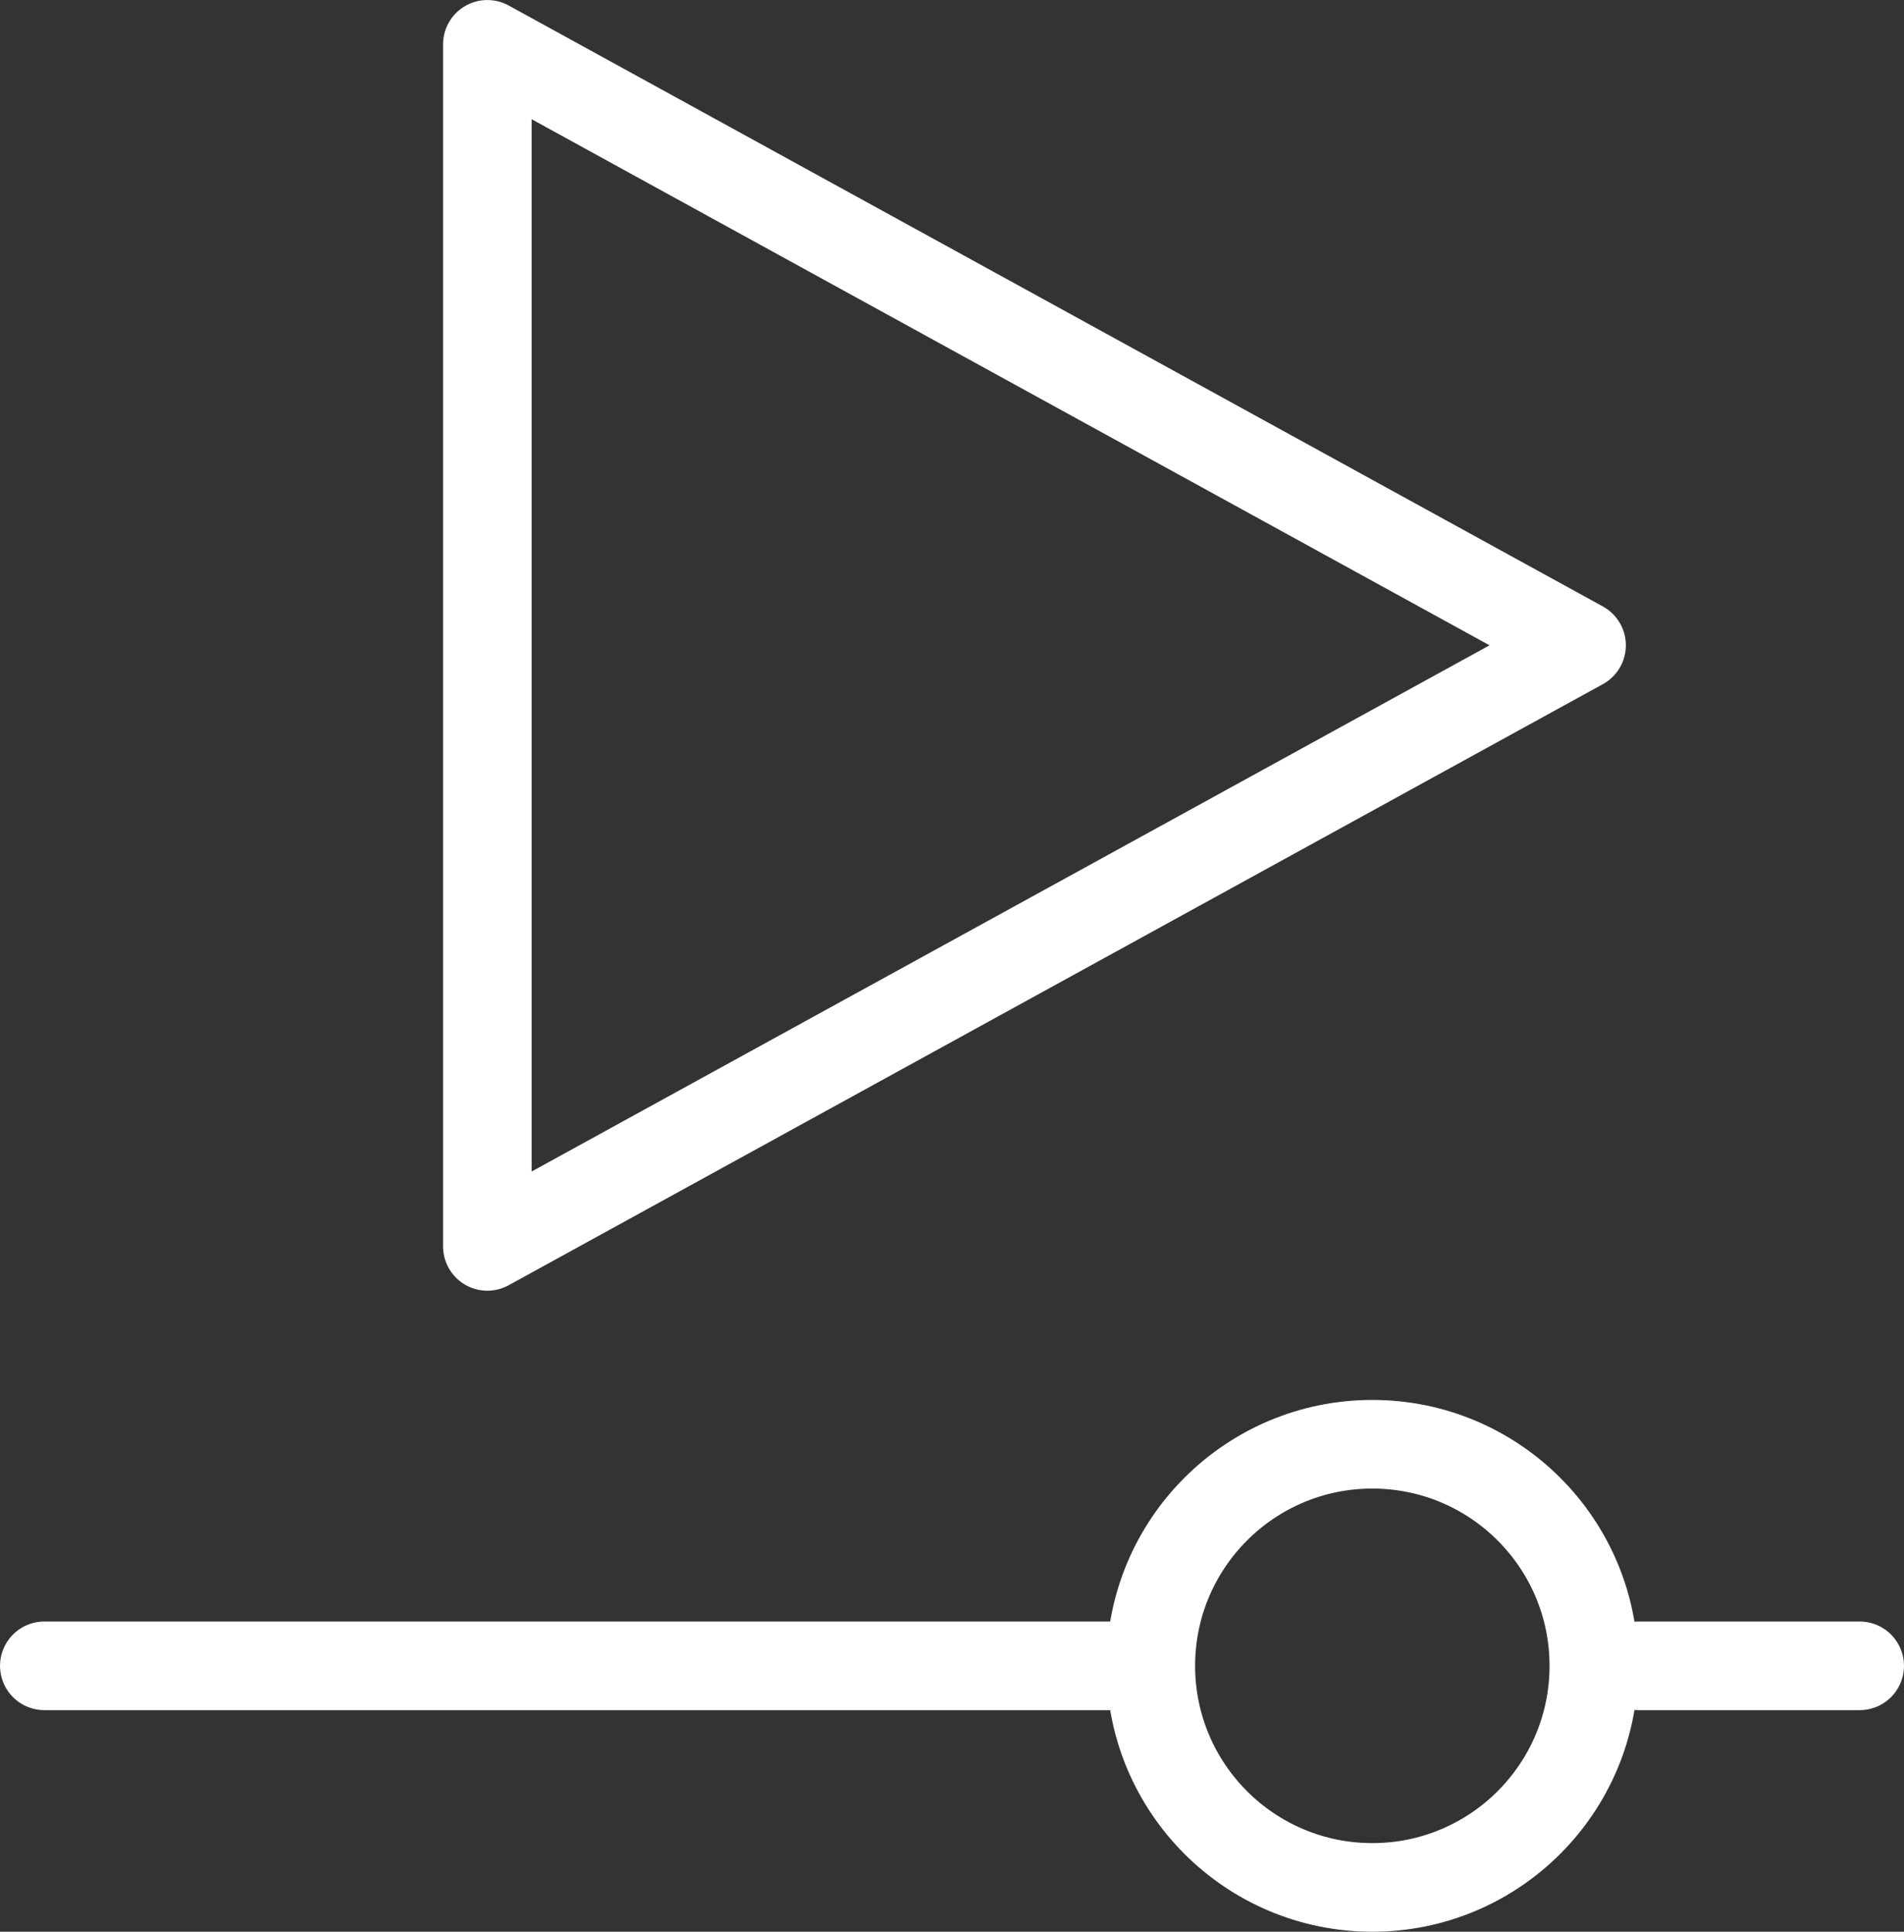
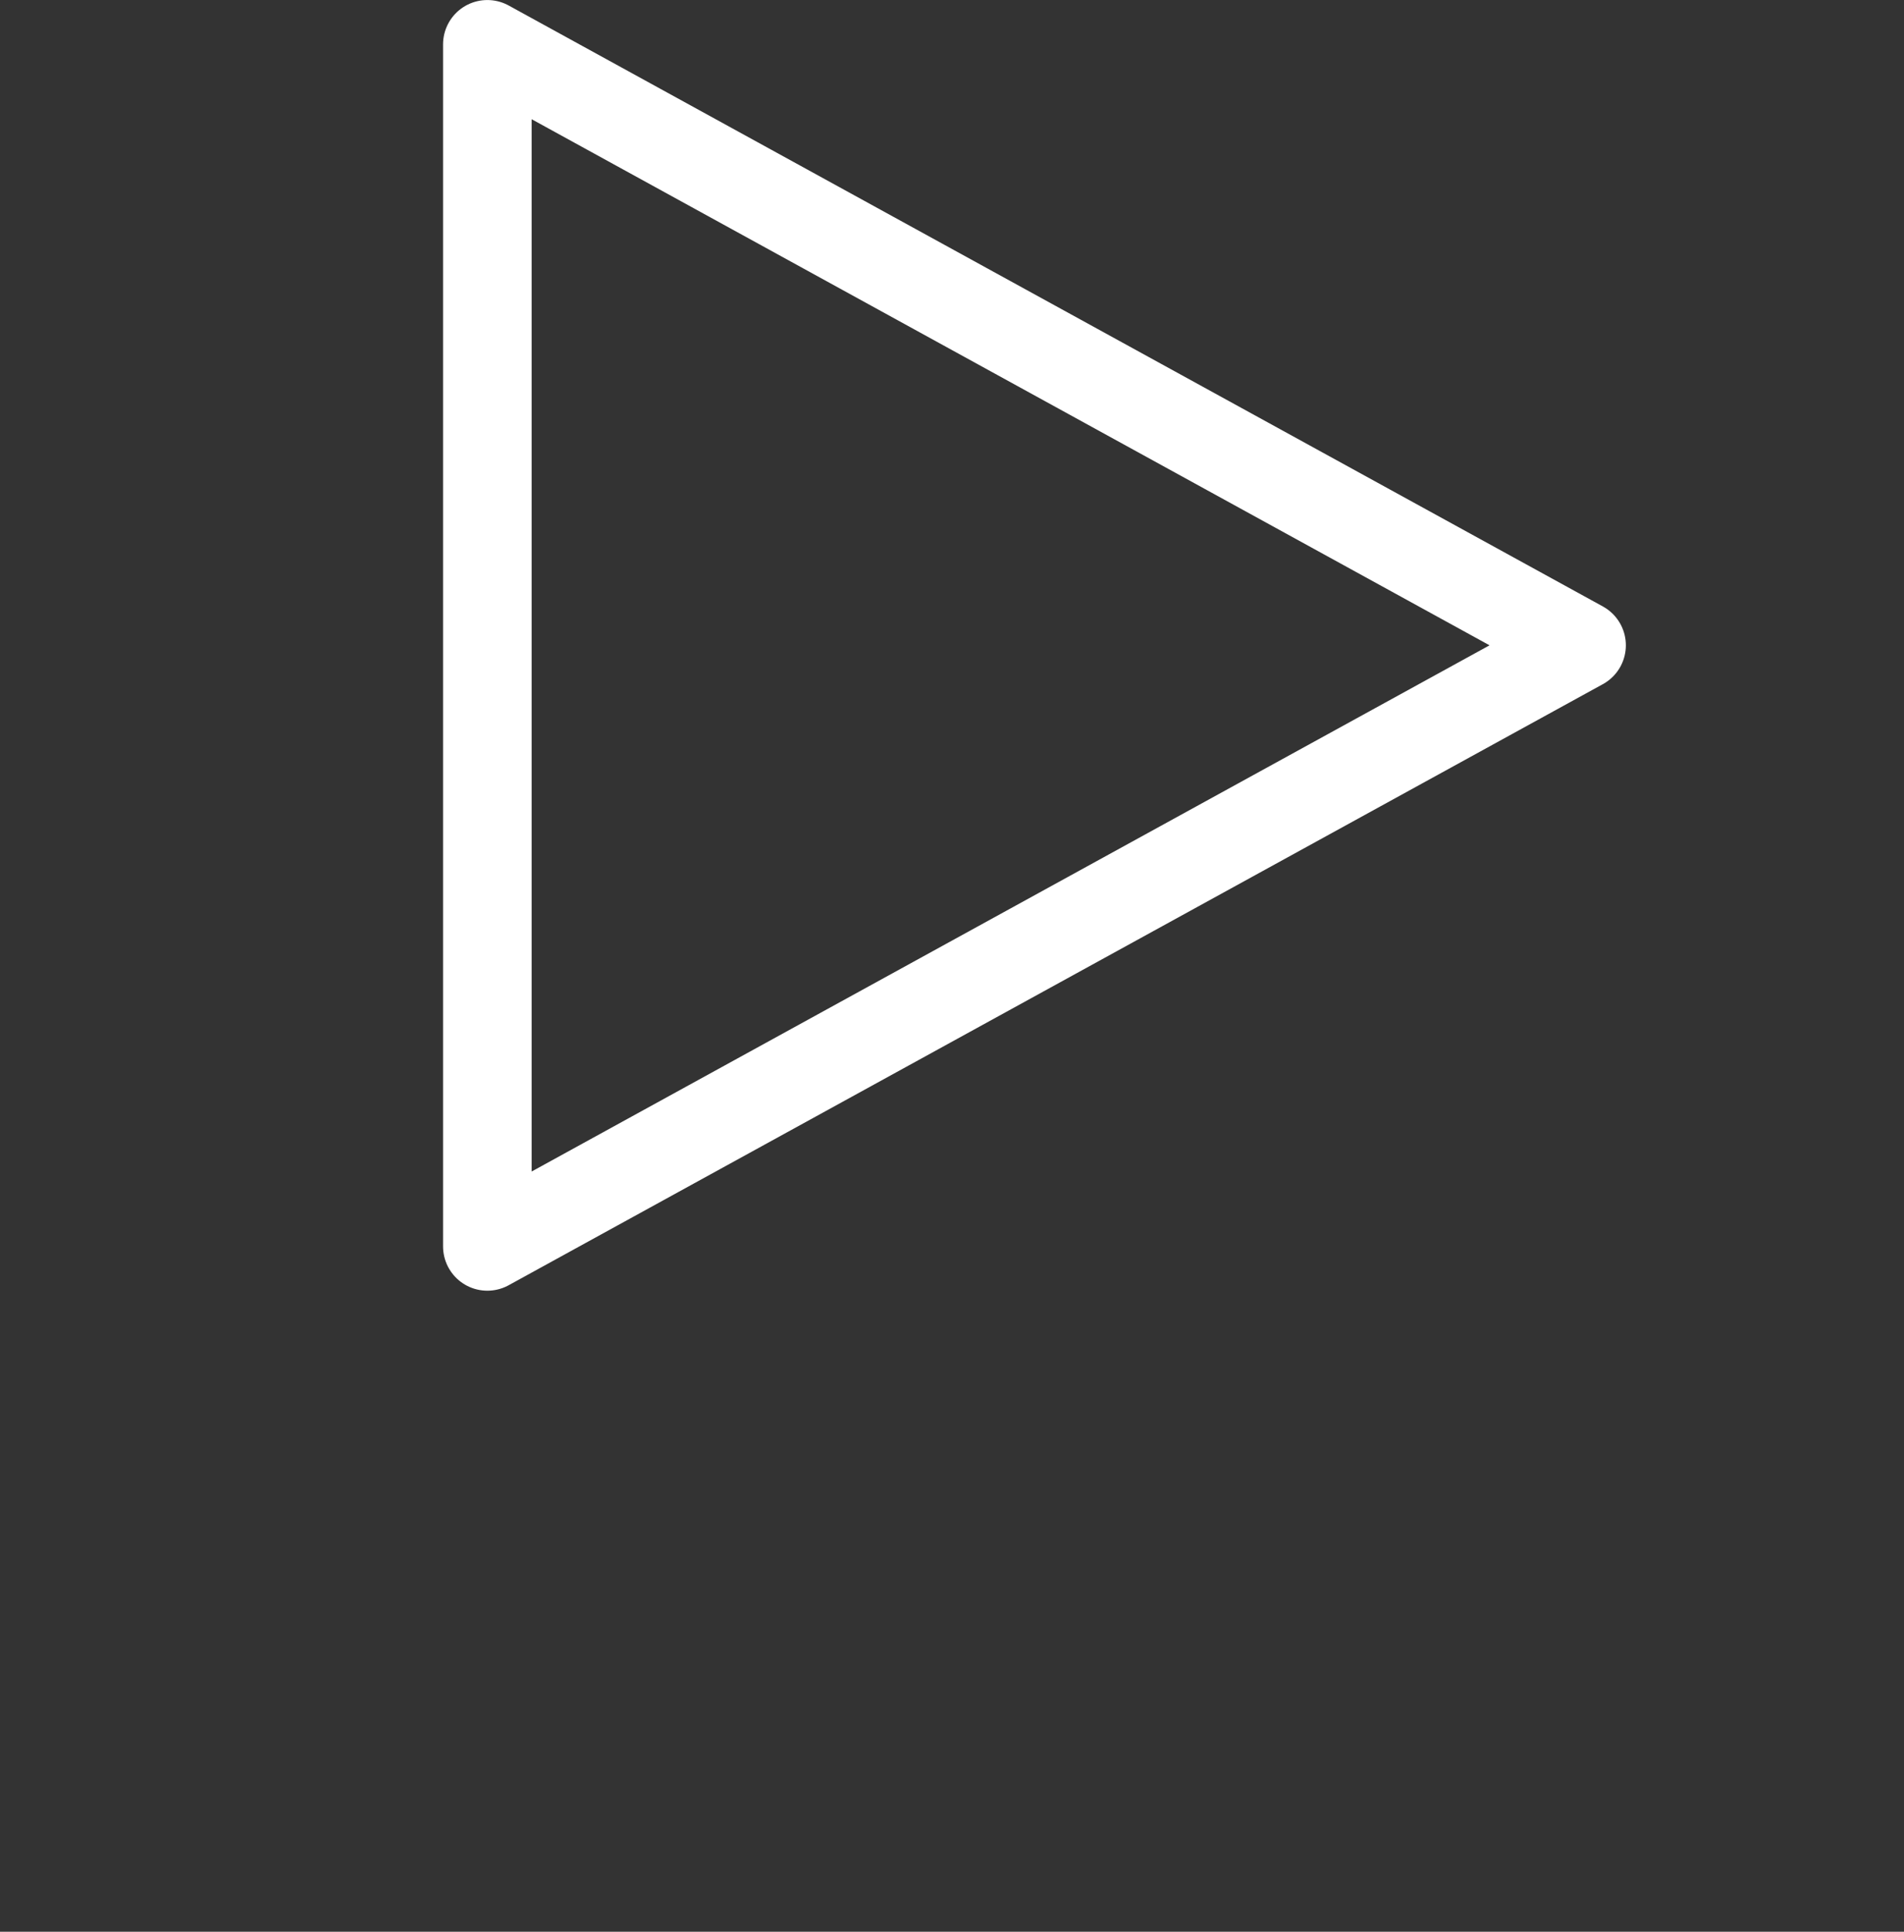
<svg xmlns="http://www.w3.org/2000/svg" id="a6772314-e316-4f54-9e95-7ec45062597d" data-name="Capa 1" viewBox="0 0 159.79 162.07">
  <rect x="0" y="0" width="159.79" height="162.07" fill="#333333" stroke="none" />
  <defs>
    <clipPath id="b372c7f3-d658-487c-8d84-441bc54f20c6" transform="translate(-57.89 -60.68)">
      <rect x="57.89" y="60.69" width="159.79" height="162.06" style="fill:none" />
    </clipPath>
  </defs>
  <g style="clip-path:url(#b372c7f3-d658-487c-8d84-441bc54f20c6)">
-     <line x1="3.72" y1="139.76" x2="95.54" y2="139.76" style="fill:none;stroke:#fff;stroke-linecap:round;stroke-width:7.435px" />
-     <circle cx="115.17" cy="139.76" r="18.59" style="fill:none;stroke:#fff;stroke-linecap:round;stroke-width:7.435px" />
-     <line x1="137.48" y1="139.76" x2="156.07" y2="139.76" style="fill:none;stroke:#fff;stroke-linecap:round;stroke-width:7.435px" />
    <polygon points="40.9 104.57 40.9 3.72 132.73 54.14 40.9 104.57" style="fill:none;stroke:#fff;stroke-linecap:round;stroke-linejoin:round;stroke-width:7.435px" />
  </g>
</svg>